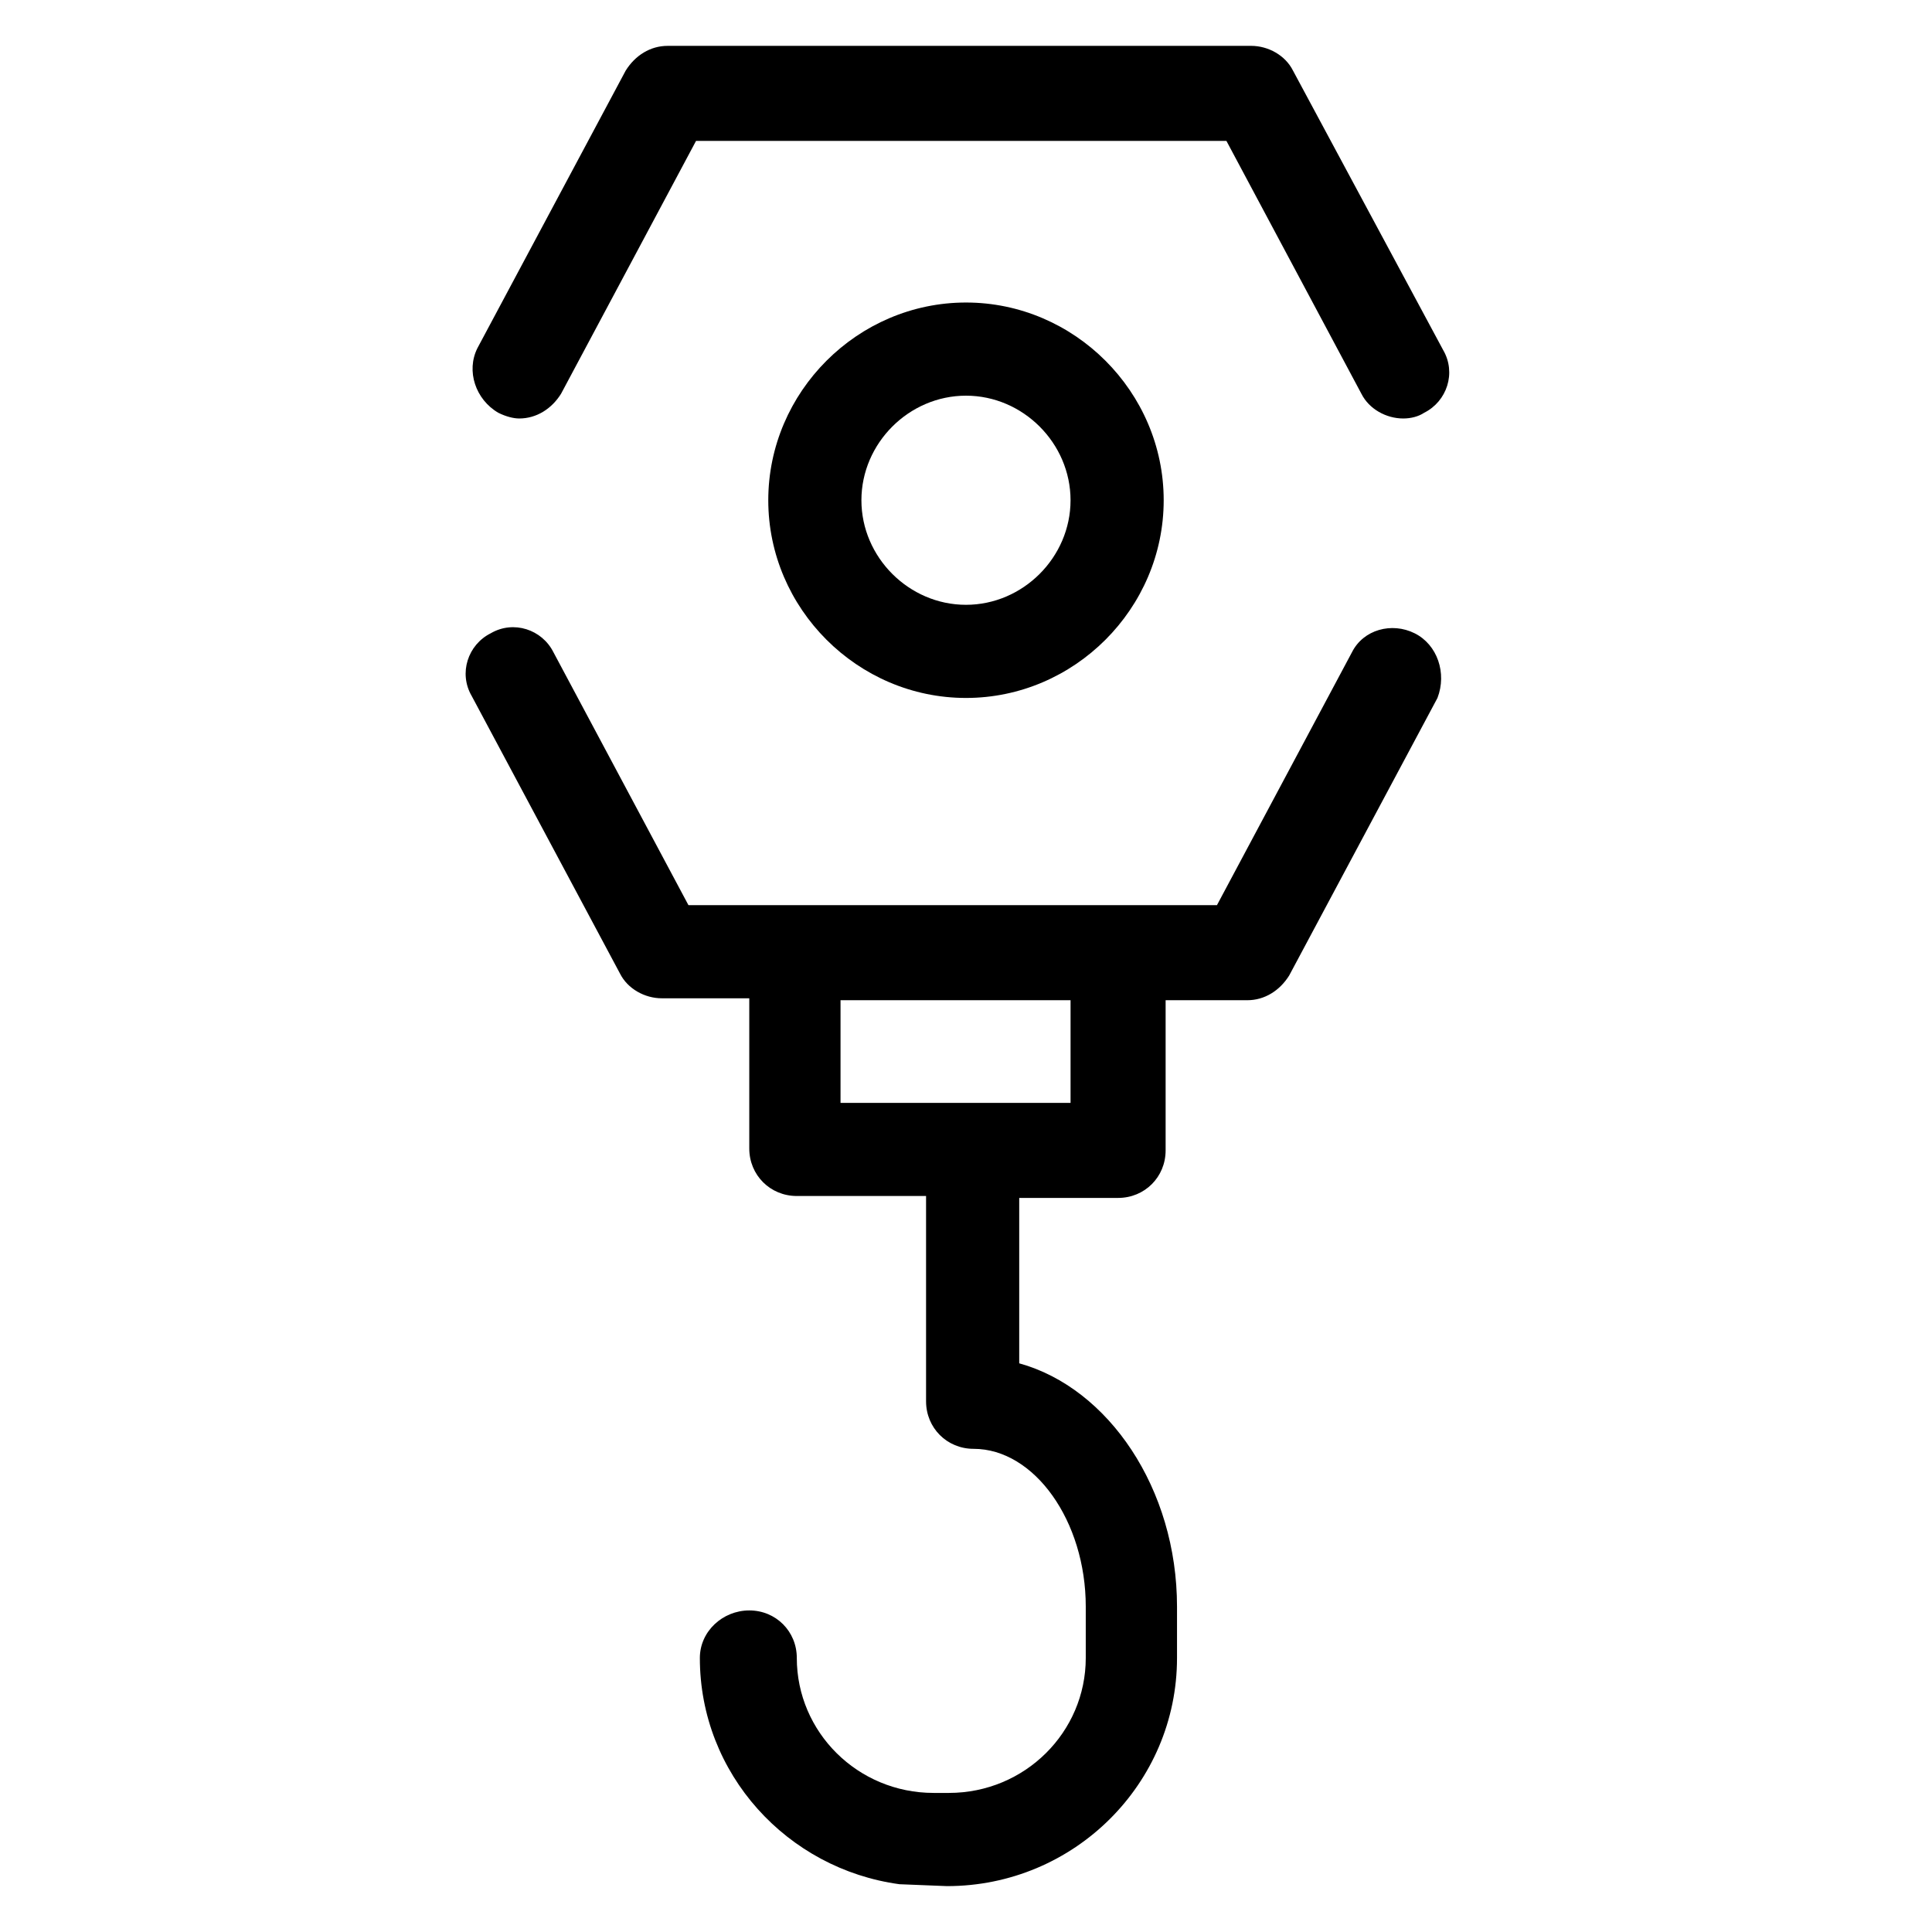
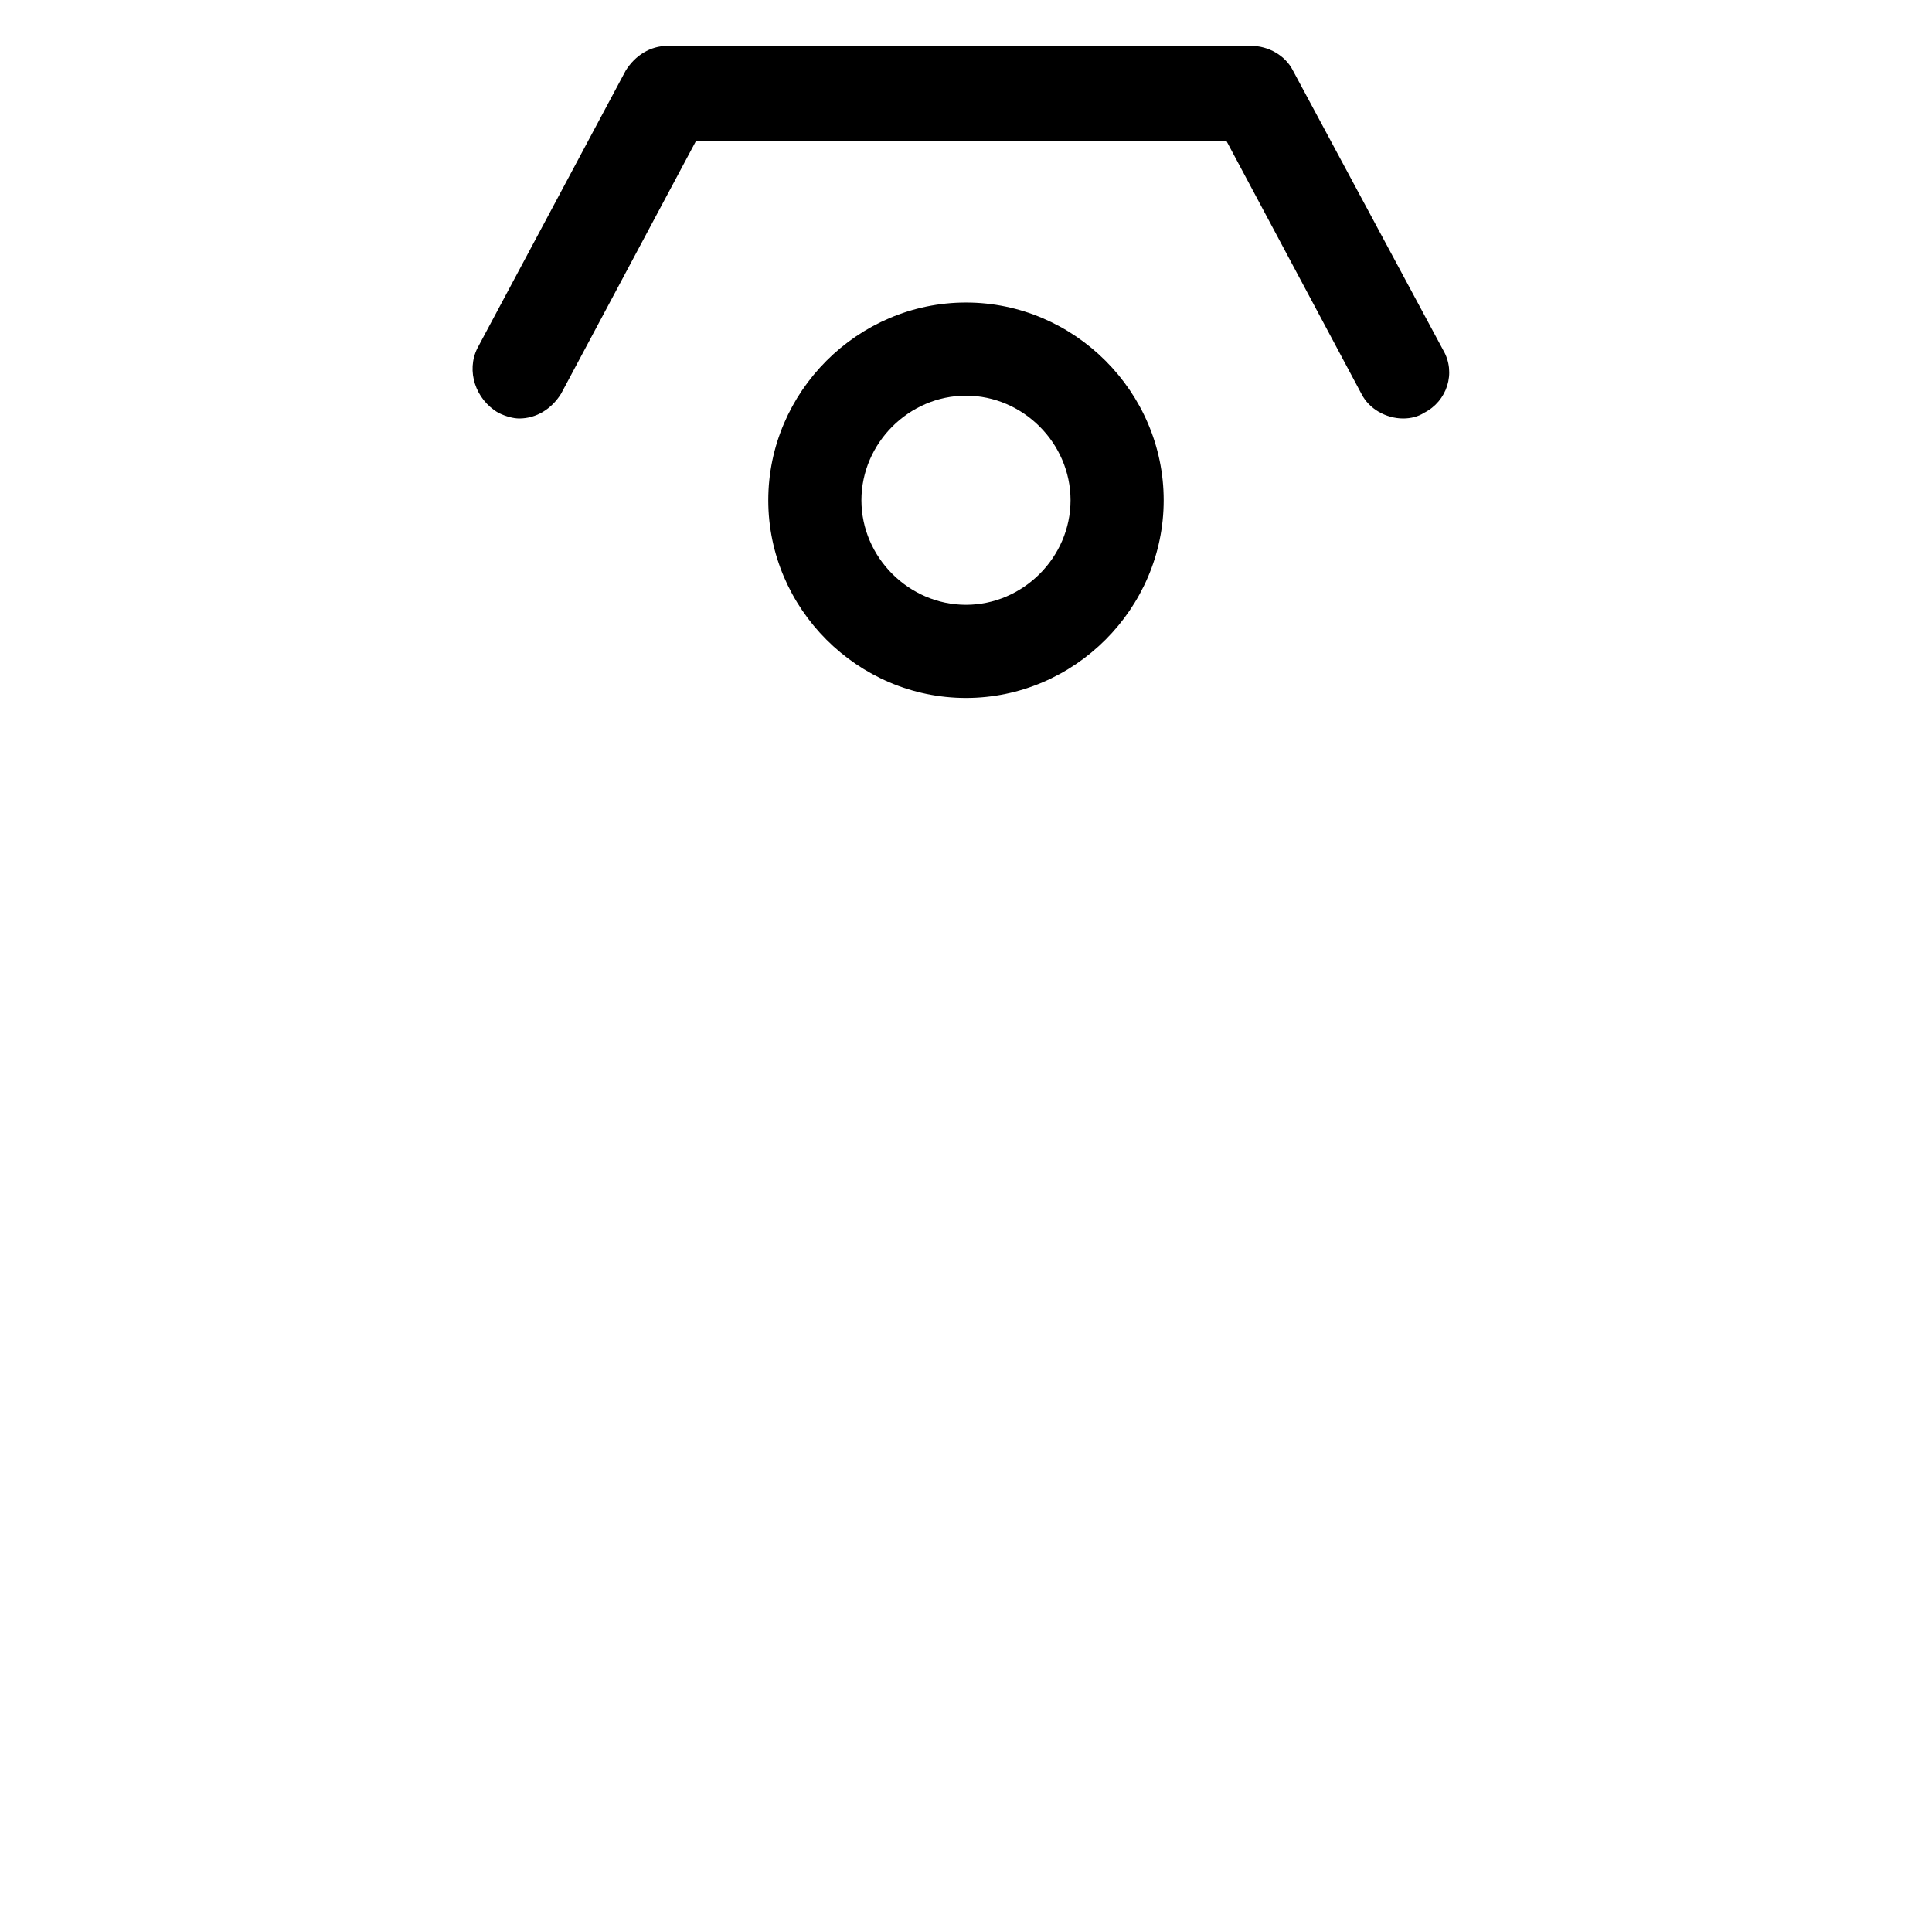
<svg xmlns="http://www.w3.org/2000/svg" fill="#000000" width="800px" height="800px" version="1.1" viewBox="144 144 512 512">
  <g>
    <path d="m276.06 253.39c2.016 1.008 4.031 1.512 5.543 1.512 4.535 0 8.566-2.519 11.082-6.551l35.77-67.008h140.56l35.77 67.008c2.016 4.031 6.551 6.551 11.082 6.551 2.016 0 4.031-0.504 5.543-1.512 6.047-3.023 8.566-10.578 5.039-16.625l-39.801-74.062c-2.016-4.031-6.551-6.551-11.082-6.551l-154.67 0.004c-4.535 0-8.566 2.519-11.082 6.551l-39.297 73.555c-3.027 6.043-0.508 13.602 5.539 17.129z" />
-     <path d="m518.9 311.83c-6.047-3.023-13.602-1.008-16.625 5.039l-35.77 67.008-140.06-0.004-35.77-67.008c-3.023-6.047-10.578-8.566-16.625-5.039-6.047 3.023-8.566 10.578-5.039 16.625l39.297 73.555c2.016 4.031 6.551 6.551 11.082 6.551h23.176v39.801c0 7.055 5.543 12.594 12.594 12.594h34.258v54.41c0 7.055 5.543 12.594 12.594 12.594 16.121 0 29.727 19.145 29.727 41.816v13.602c0 19.648-16.121 35.77-36.273 35.77h-4.031c-20.152 0-36.273-16.121-36.273-35.77 0-7.055-5.543-12.594-12.594-12.594-7.051 0.008-13.098 5.551-13.098 12.605 0 30.73 23.176 55.922 52.898 59.953l12.594 0.504c33.754 0 60.961-27.207 60.961-60.457v-13.602c0-31.234-18.137-57.938-41.816-64.488v-43.832h26.203c7.055 0 12.594-5.543 12.594-12.594v-39.801h21.664c4.535 0 8.566-2.519 11.082-6.551l39.297-73.555c2.519-6.555 0-14.109-6.043-17.133zm-91.191 124.44h-60.961v-27.207h60.961z" />
    <path d="m347.6 276.57c0 28.719 23.68 52.395 52.395 52.395 28.719 0 52.395-23.68 52.395-52.395 0.004-28.719-23.676-52.398-52.391-52.398-28.719 0-52.398 23.68-52.398 52.398zm80.105 0c0 15.113-12.594 27.711-27.711 27.711-15.113 0-27.711-12.594-27.711-27.711 0.004-15.117 12.598-27.711 27.715-27.711 15.113 0 27.707 12.594 27.707 27.711z" />
  </g>
</svg>